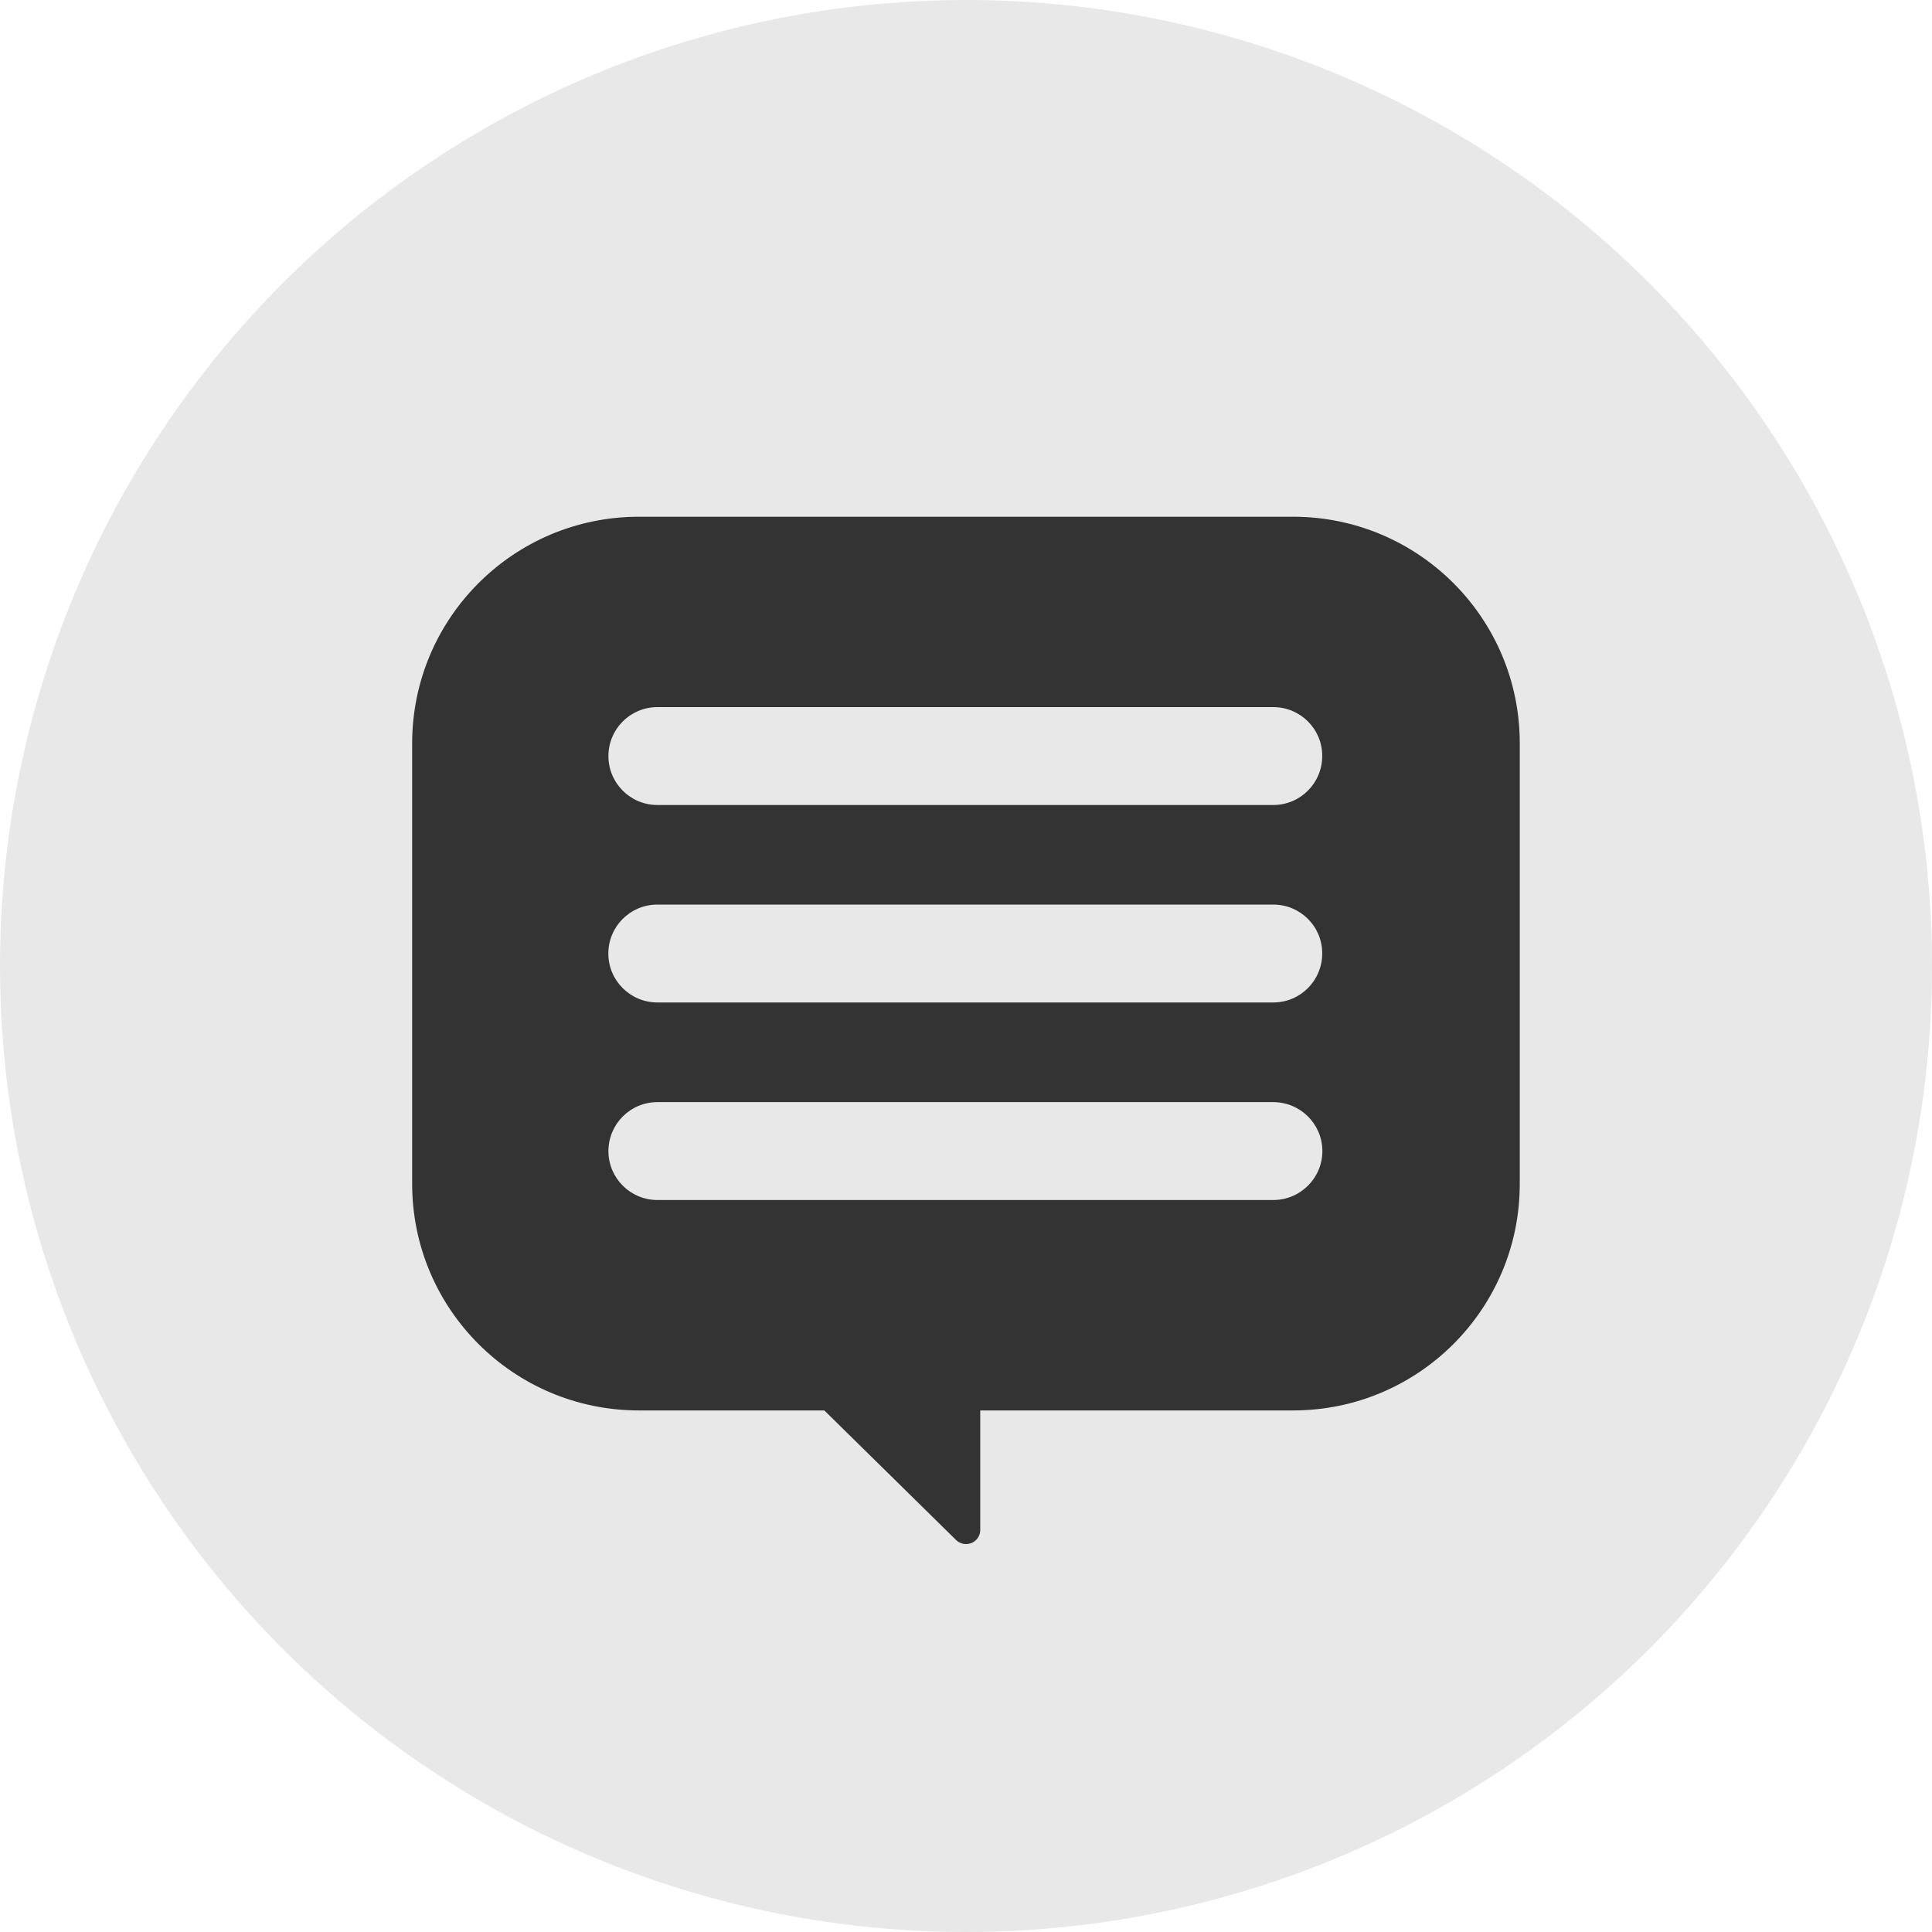
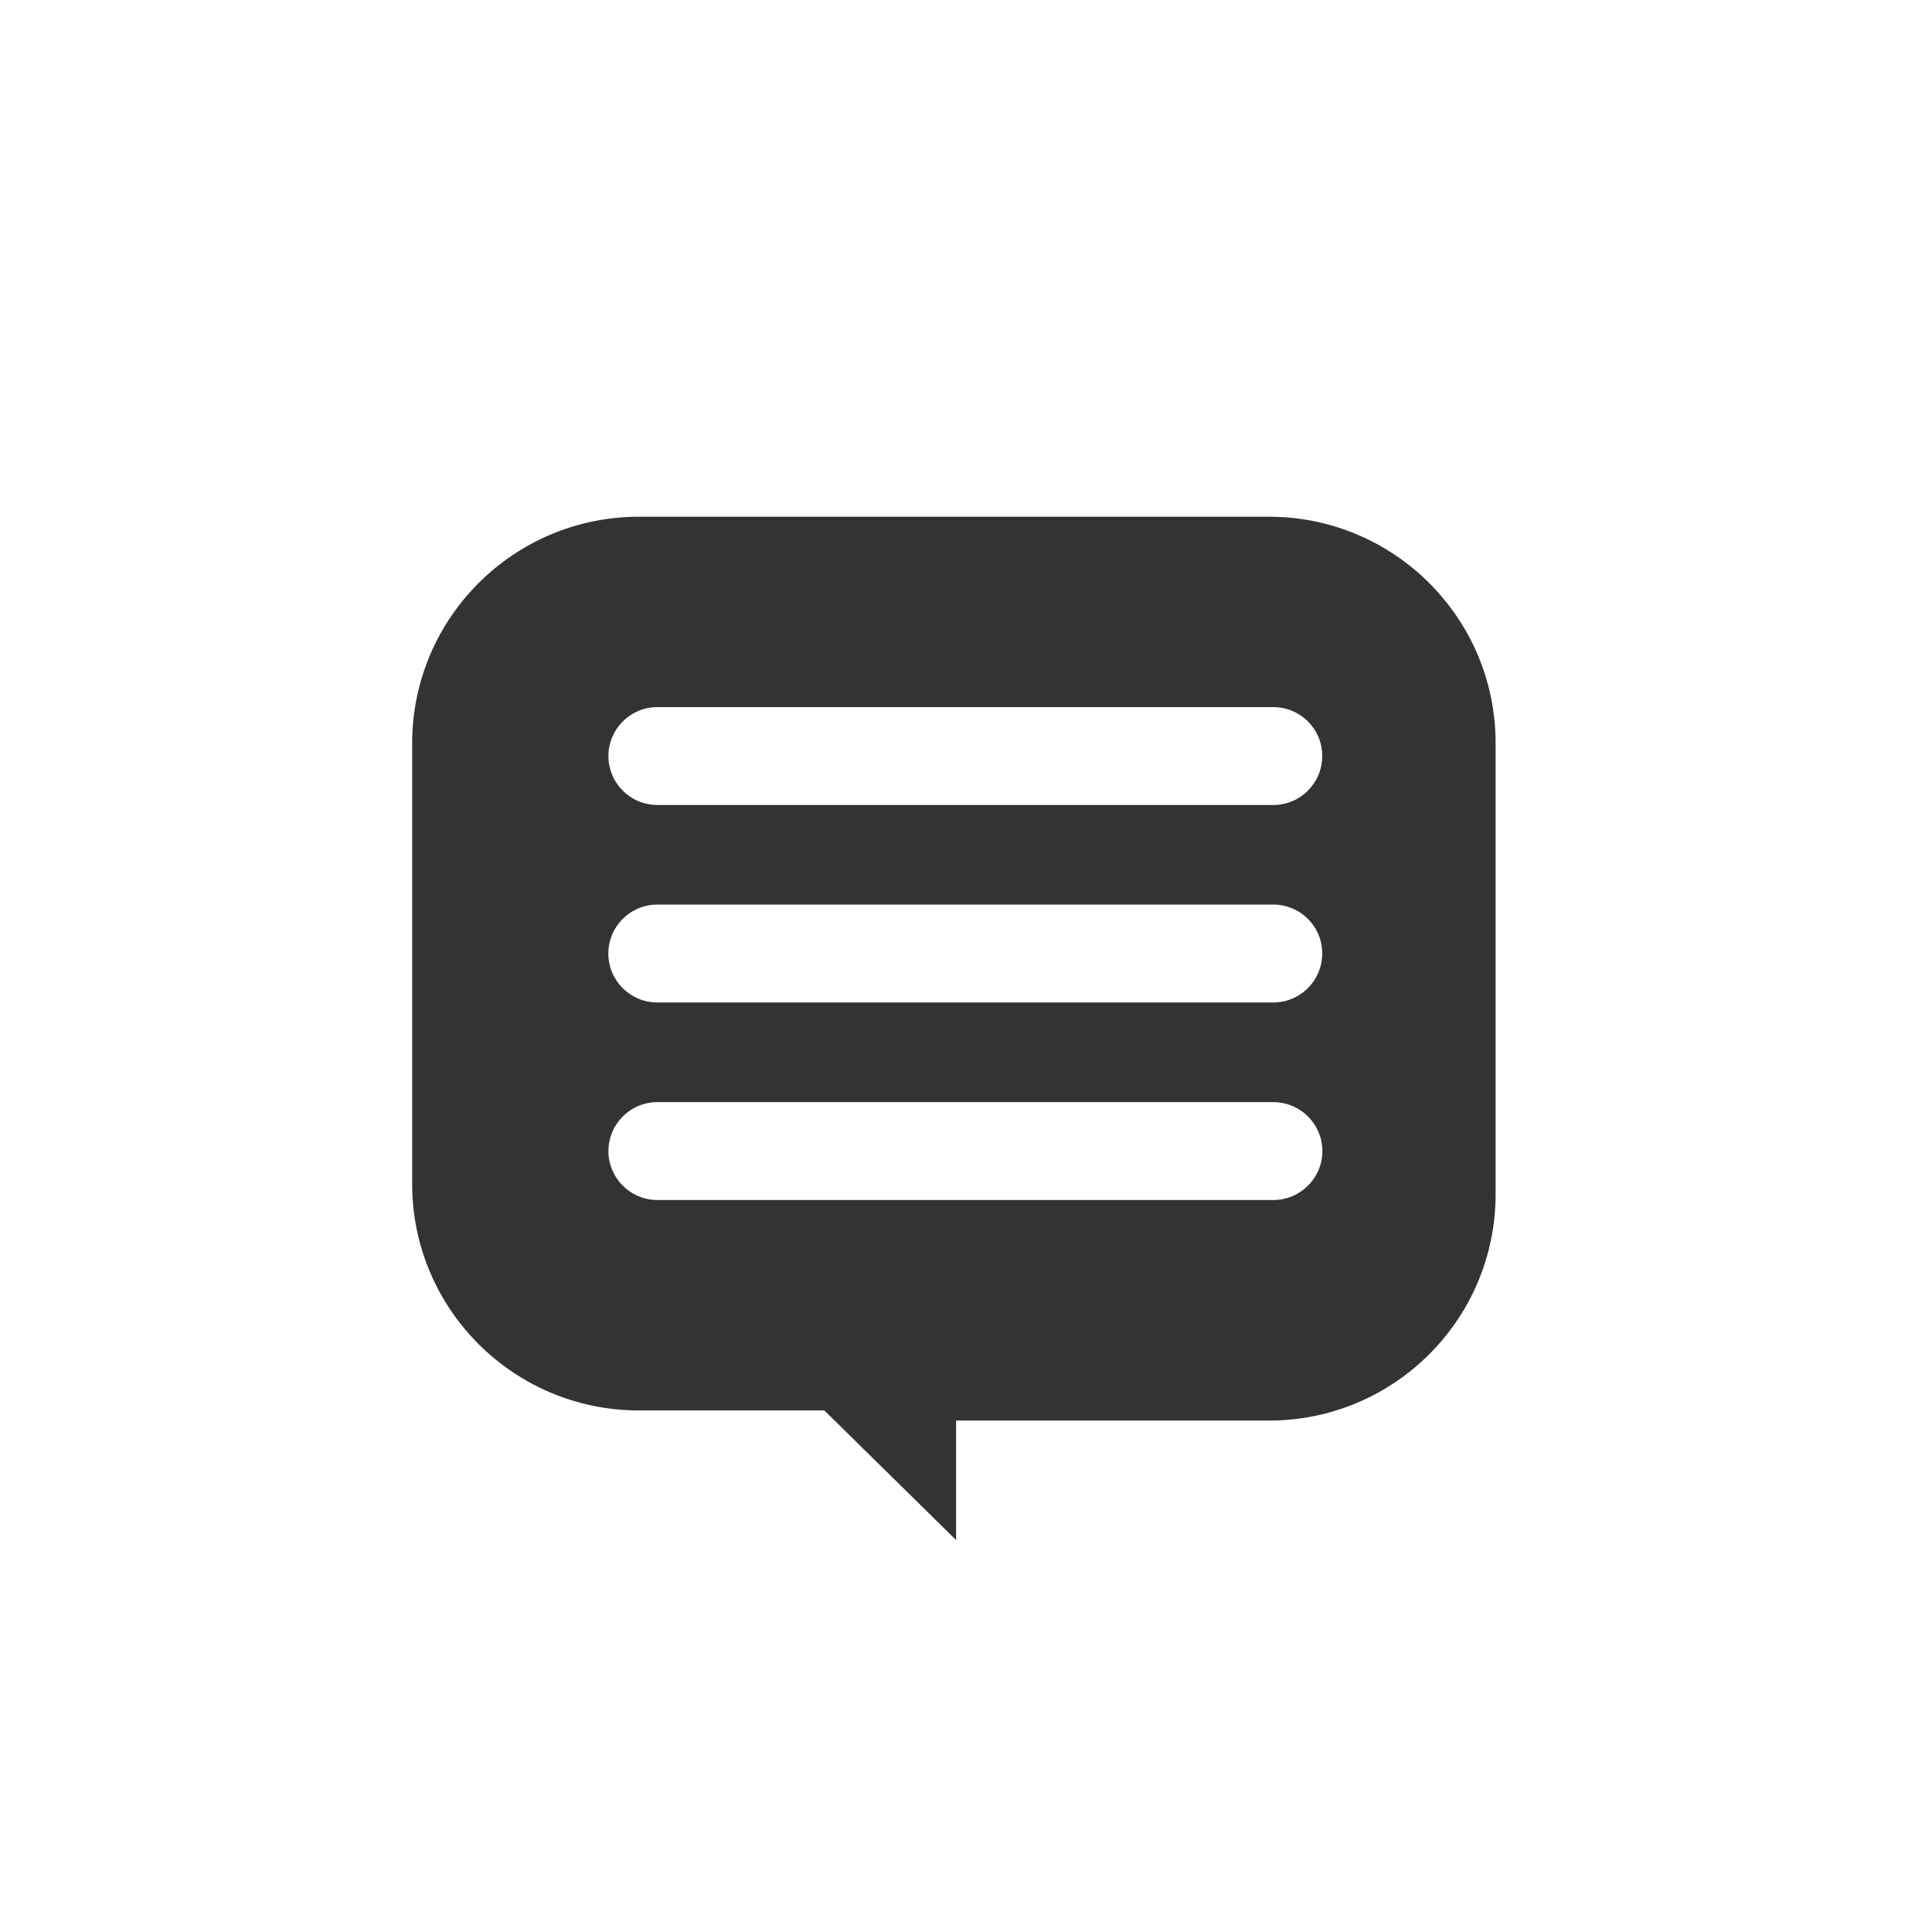
<svg xmlns="http://www.w3.org/2000/svg" width="24" height="24" viewBox="0 0 24 24">
  <g fill="none" fill-rule="evenodd">
-     <circle cx="12" cy="12" r="12" fill="#E8E8E8" />
-     <path fill="#333" d="M15.817 10h-7.65c-.337 0-.609-.272-.609-.608 0-.336.272-.608.608-.608h7.651c.336 0 .61.272.608.608 0 .336-.272.608-.608.608zm0 2.453h-7.65c-.337 0-.61-.272-.61-.608 0-.336.273-.608.608-.608h7.652c.336 0 .61.272.608.608 0 .336-.272.608-.608.608zm0 2.454h-7.65c-.337 0-.609-.273-.609-.608.001-.336.272-.608.608-.608h7.651c.336 0 .61.272.61.608 0 .336-.274.608-.61.608zm.252-8.488H7.933c-1.553.002-2.812 1.26-2.813 2.813v5.477c.001 1.552 1.26 2.81 2.813 2.812h2.307l1.637 1.61c.07.068.183.066.25-.003.033-.033.05-.077.05-.123v-1.484h3.892c1.552-.003 2.81-1.261 2.81-2.813V9.232c0-1.552-1.258-2.81-2.81-2.813z" />
+     <path fill="#333" d="M15.817 10h-7.65c-.337 0-.609-.272-.609-.608 0-.336.272-.608.608-.608h7.651c.336 0 .61.272.608.608 0 .336-.272.608-.608.608zm0 2.453h-7.65c-.337 0-.61-.272-.61-.608 0-.336.273-.608.608-.608h7.652c.336 0 .61.272.608.608 0 .336-.272.608-.608.608zm0 2.454h-7.65c-.337 0-.609-.273-.609-.608.001-.336.272-.608.608-.608h7.651c.336 0 .61.272.61.608 0 .336-.274.608-.61.608zm.252-8.488H7.933c-1.553.002-2.812 1.26-2.813 2.813v5.477c.001 1.552 1.26 2.81 2.813 2.812h2.307l1.637 1.61v-1.484h3.892c1.552-.003 2.81-1.261 2.81-2.813V9.232c0-1.552-1.258-2.81-2.81-2.813z" />
  </g>
</svg>